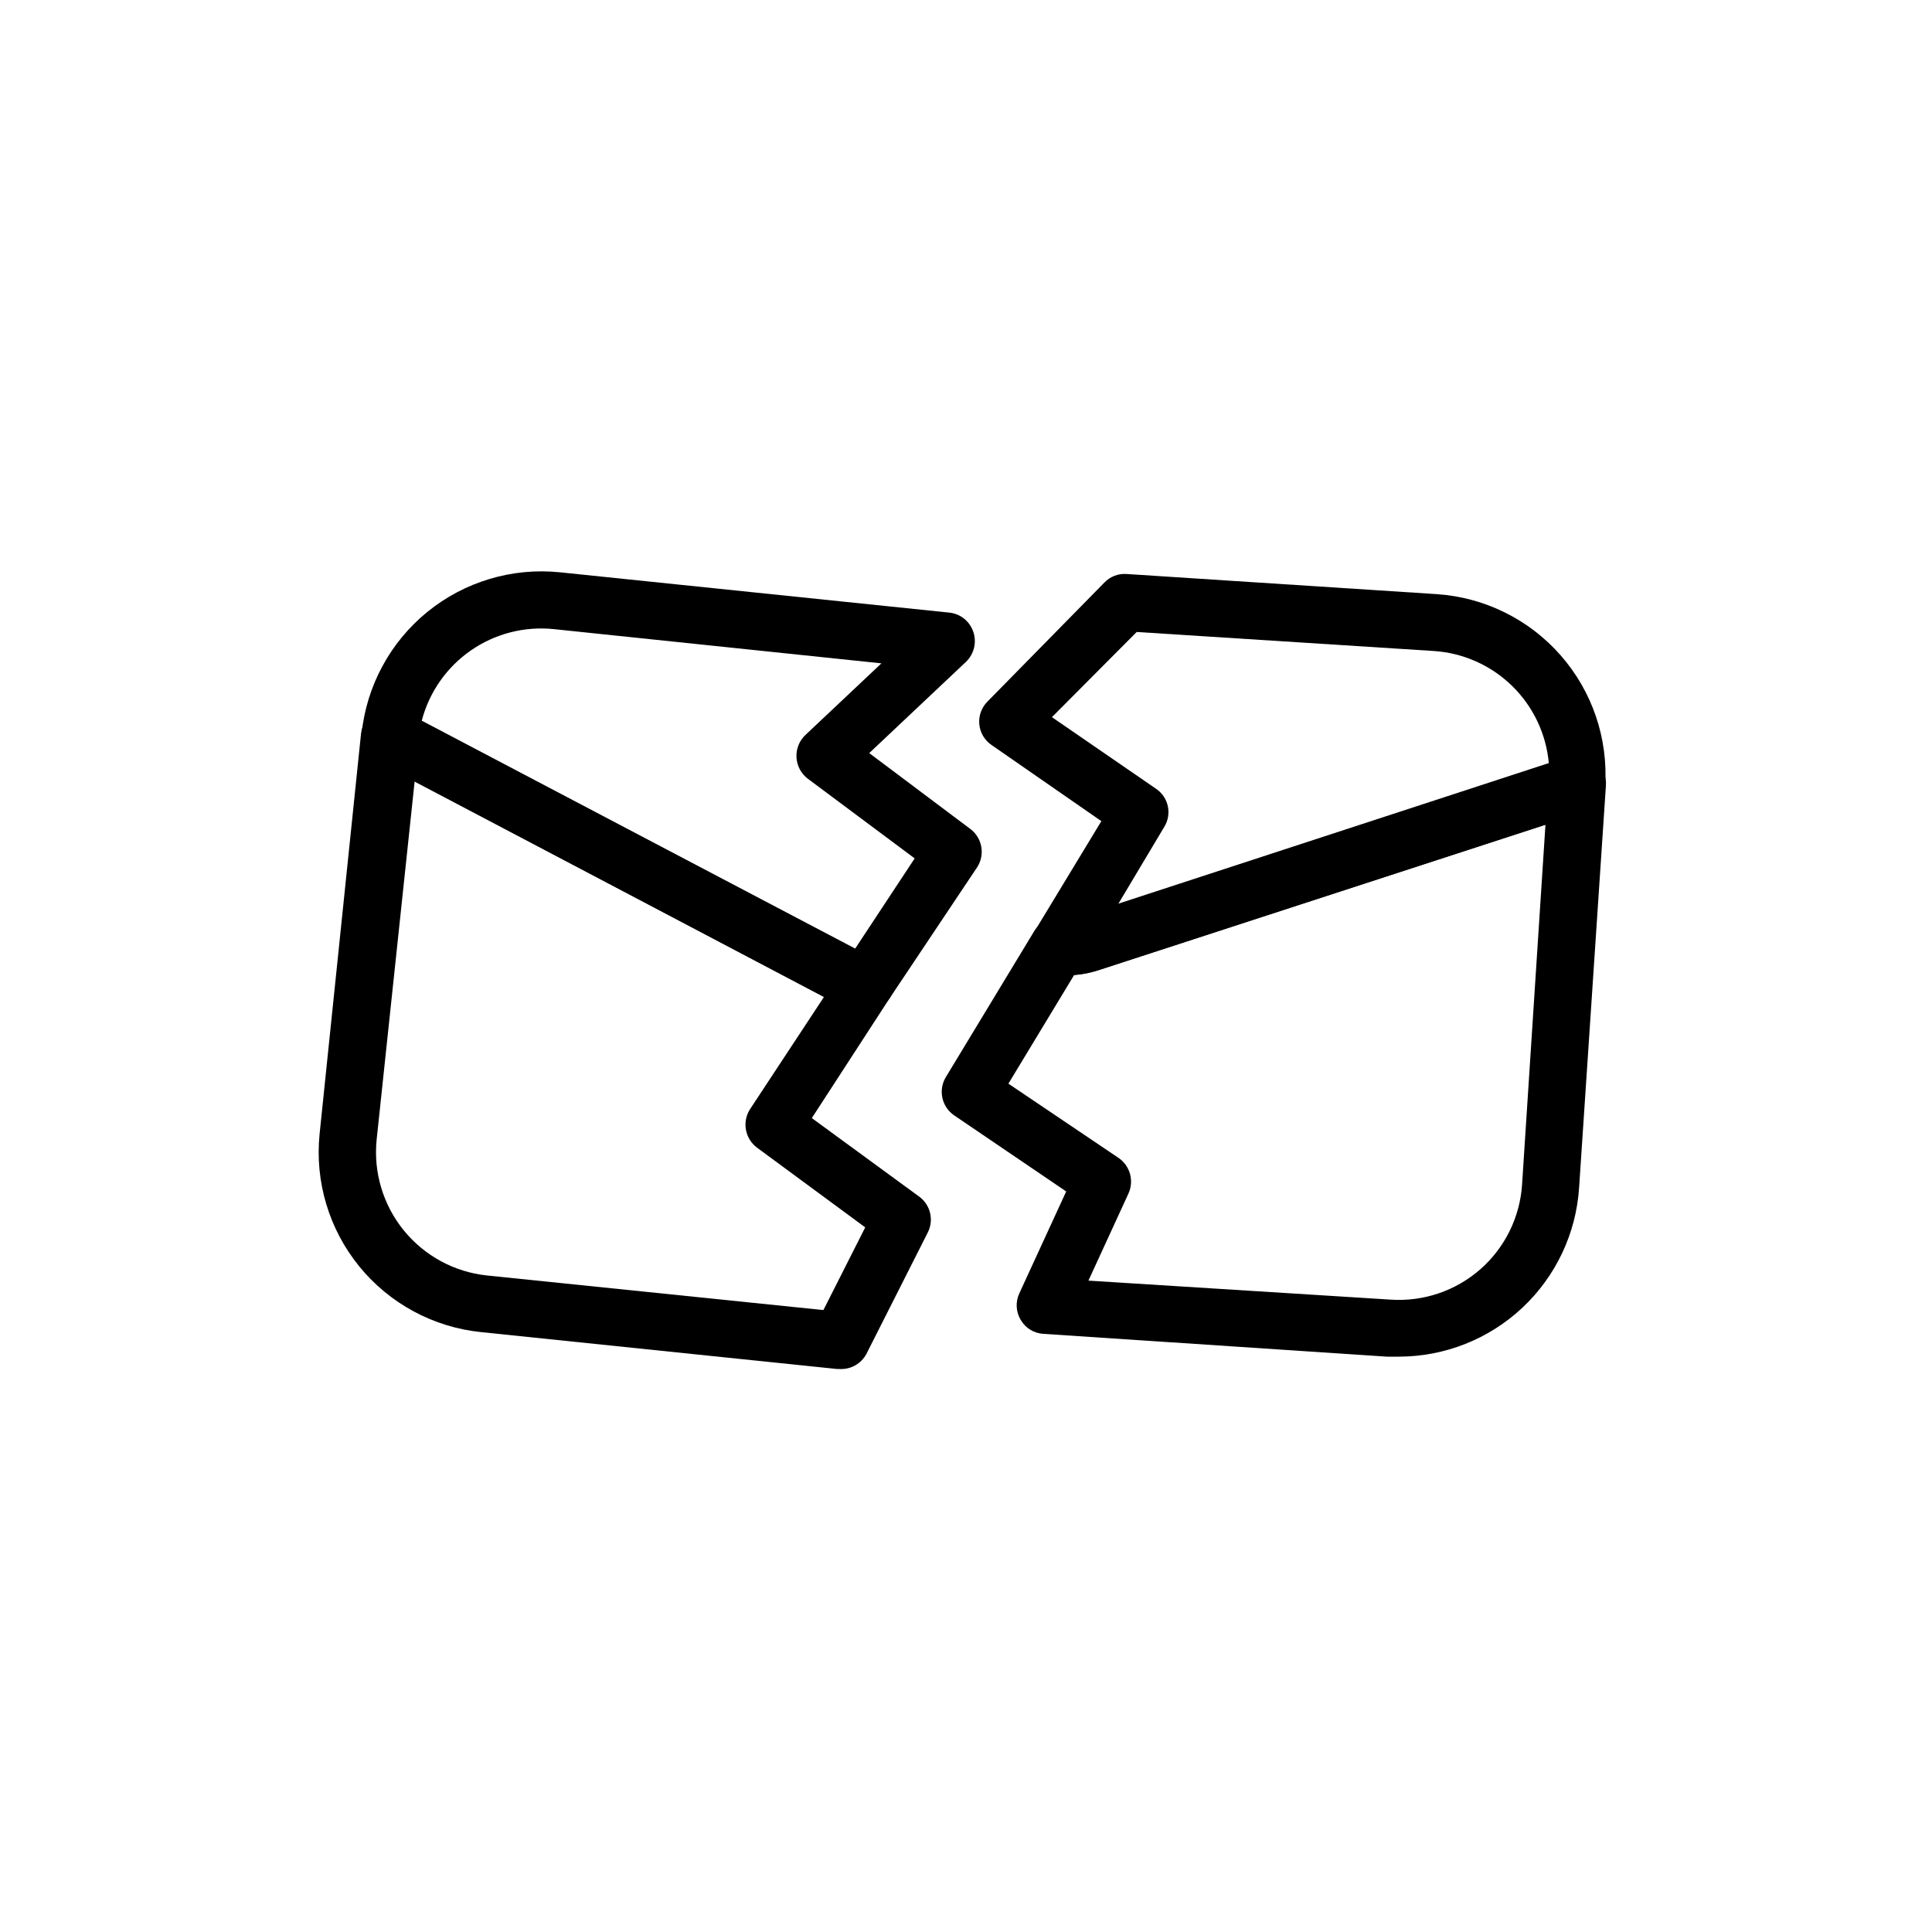
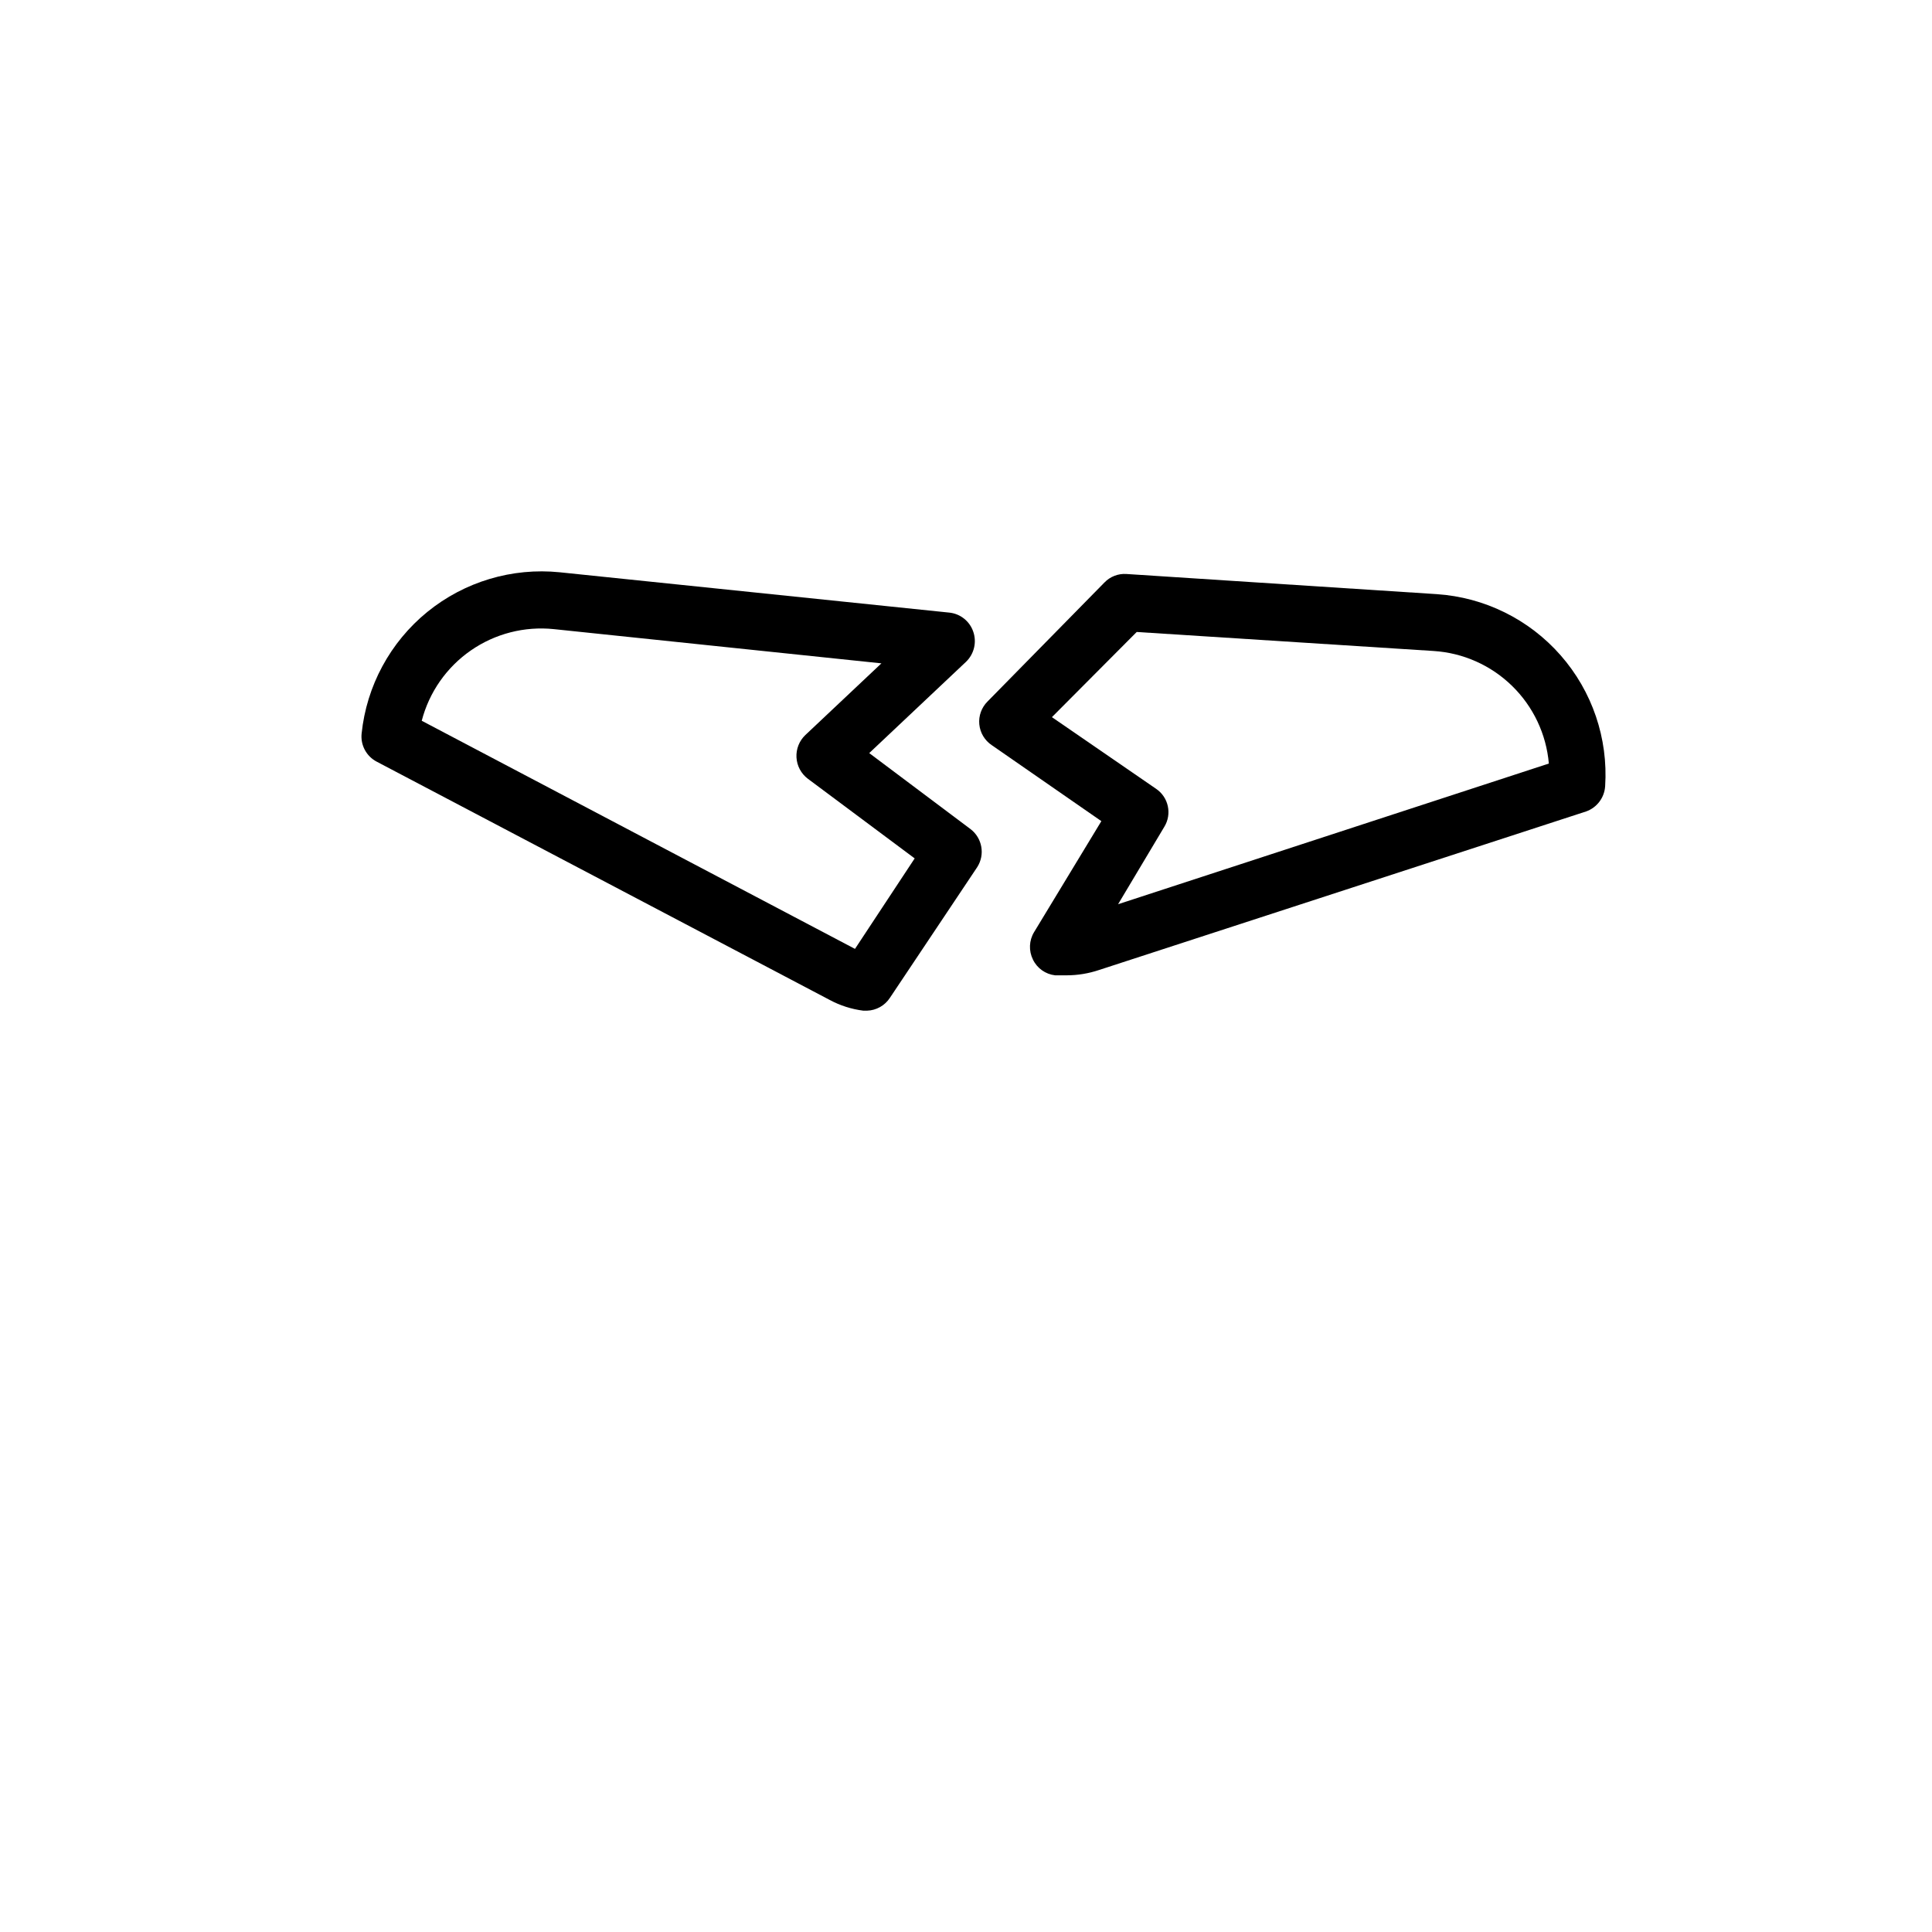
<svg xmlns="http://www.w3.org/2000/svg" fill="#000000" width="800px" height="800px" version="1.1" viewBox="144 144 512 512">
  <g>
    <path d="m426.7 402.47h-3.074 0.004c-2.555-0.285-4.785-1.867-5.894-4.184-1.145-2.312-1.031-5.047 0.301-7.254l17.836-29.422-29.07-20.152c-1.859-1.254-3.062-3.273-3.277-5.508-0.215-2.234 0.582-4.445 2.168-6.031l30.984-31.539c1.516-1.582 3.656-2.414 5.844-2.266l82.223 5.34c12.66 0.84 24.473 6.672 32.84 16.211 8.371 9.539 12.613 22.012 11.797 34.676-0.188 3.039-2.168 5.676-5.039 6.699l-129.07 42.016c-2.762 0.93-5.652 1.406-8.566 1.414zm-3.93-68.418 27.609 18.992c3.301 2.238 4.258 6.68 2.168 10.078l-12.242 20.504 114.16-37.281h-0.004c-0.68-7.801-4.137-15.098-9.738-20.57-5.602-5.473-12.977-8.758-20.789-9.258l-78.695-5.039z" />
-     <path d="m514.77 503.53h-3.176l-91.086-6.047c-2.492-0.137-4.742-1.52-5.996-3.676-1.285-2.125-1.434-4.746-0.402-7.004l12.445-27.055-29.676-20.152c-3.293-2.238-4.281-6.644-2.266-10.074l23.426-38.691v-0.004c1.508-2.461 4.281-3.848 7.152-3.574 1.801 0.18 3.617-0.008 5.344-0.555l128.97-42.121c2.406-0.883 5.098-0.48 7.137 1.07 2.043 1.551 3.148 4.035 2.941 6.59l-7.106 106.55c-0.805 12.113-6.176 23.473-15.035 31.777-8.855 8.305-20.535 12.938-32.676 12.961zm-82.324-20.152 80.105 5.039h0.004c8.668 0.578 17.211-2.312 23.742-8.043 6.531-5.727 10.512-13.82 11.07-22.488l6.195-95.32-118.29 38.488c-2.141 0.703-4.356 1.145-6.602 1.312l-17.434 28.816 29.074 19.598c3.191 2.098 4.332 6.238 2.668 9.676z" />
    <path d="m373.75 411.84h-0.957c-3.141-0.395-6.184-1.371-8.969-2.875l-120.01-63.125c-2.731-1.434-4.309-4.391-3.981-7.457 1.312-12.621 7.574-24.207 17.414-32.219 9.844-8.008 22.461-11.785 35.086-10.504l103.18 10.68c2.938 0.277 5.441 2.246 6.398 5.039 0.988 2.812 0.238 5.945-1.914 8.012l-25.645 24.184 26.852 20.152v-0.004c3.117 2.391 3.883 6.769 1.766 10.078l-23.125 34.613c-1.344 2.074-3.625 3.356-6.098 3.426zm-117.99-76.832 114.82 60.457 15.82-23.98-28.312-21.109c-1.785-1.348-2.887-3.41-3.012-5.644-0.125-2.231 0.734-4.406 2.356-5.945l20.152-18.992-86.805-9.07c-7.777-0.805-15.582 1.199-22.008 5.656-6.422 4.453-11.039 11.062-13.008 18.629z" />
-     <path d="m366.64 506.8h-0.805l-94.312-9.773c-12.648-1.285-24.27-7.543-32.301-17.398-8.031-9.855-11.816-22.5-10.523-35.148l10.984-106.1c0.273-2.543 1.832-4.769 4.129-5.894 2.223-1.184 4.883-1.184 7.106 0l119.96 63.027c1.191 0.645 2.488 1.07 3.828 1.258 2.559 0.371 4.746 2.031 5.789 4.398 1.047 2.363 0.801 5.102-0.648 7.242l-20.707 31.891 28.312 20.707c3.059 2.129 4.106 6.172 2.469 9.52l-16.324 32.293c-1.363 2.547-4.062 4.094-6.953 3.981zm-112.75-155.78-10.078 95.02c-0.875 8.641 1.711 17.277 7.188 24.016 5.477 6.742 13.398 11.043 22.035 11.957l89.176 9.168 11.082-21.914-28.719-21.16c-3.129-2.375-3.938-6.742-1.863-10.078l19.648-29.824z" />
  </g>
</svg>